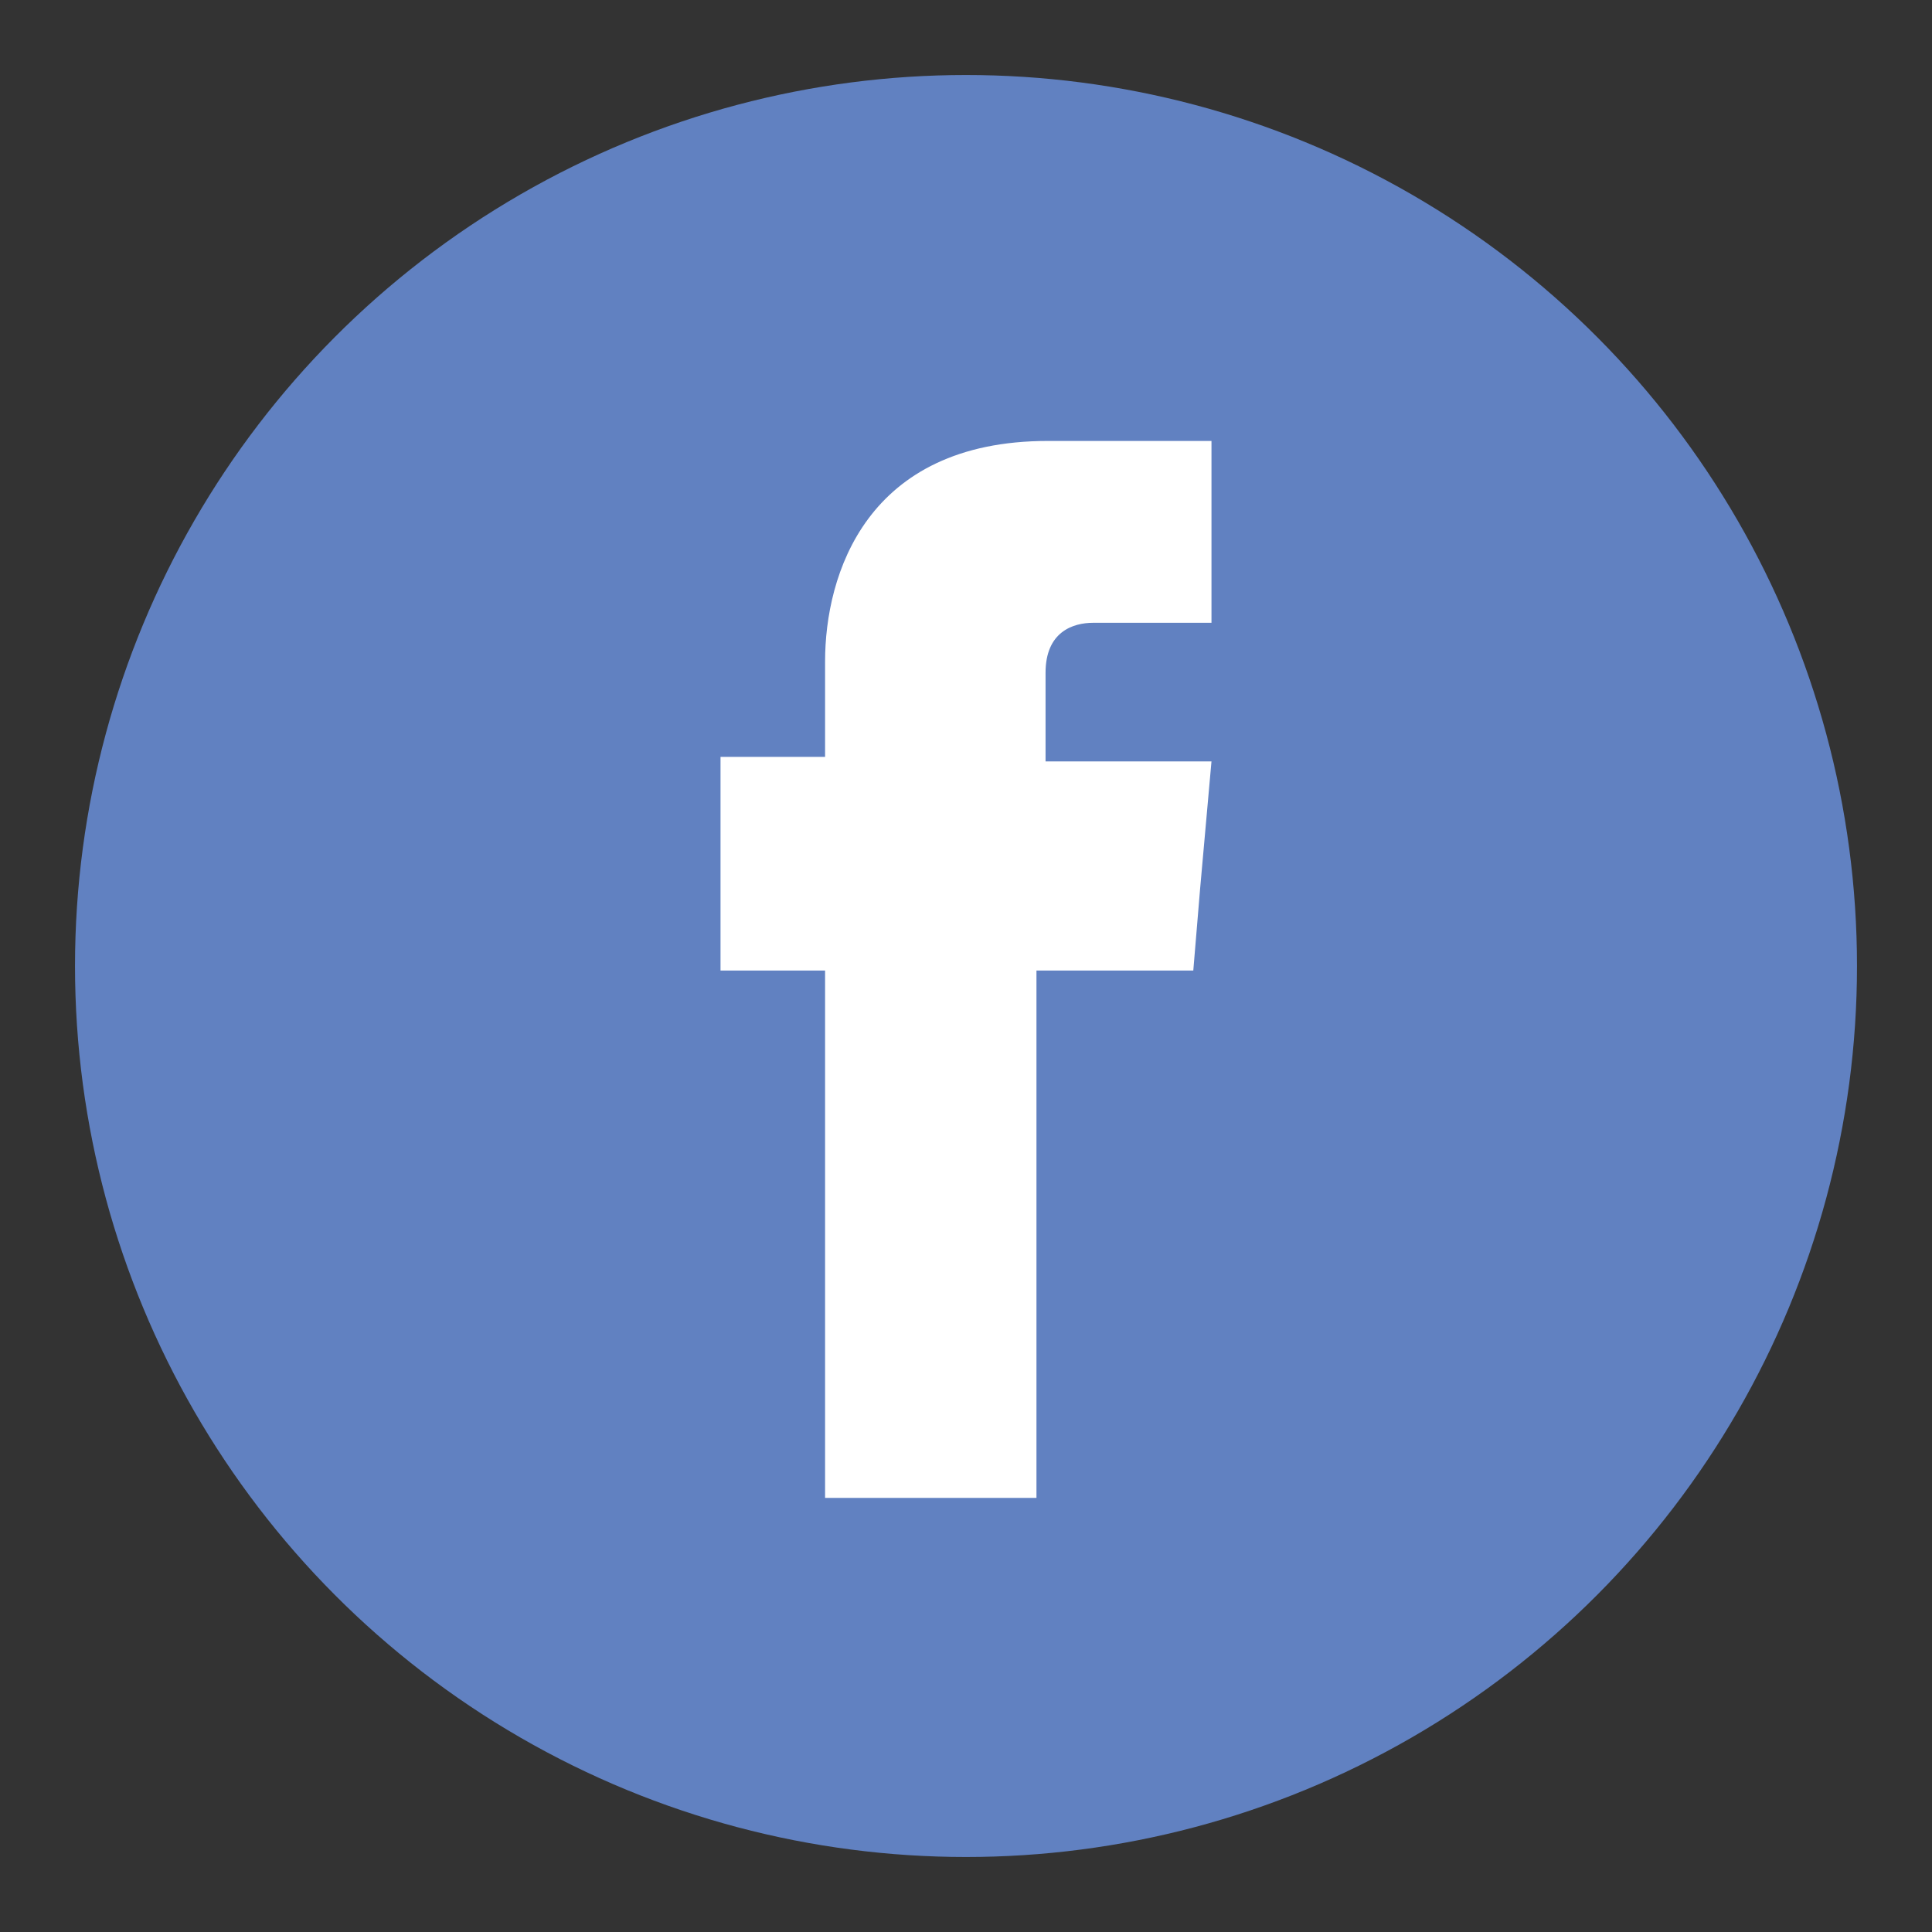
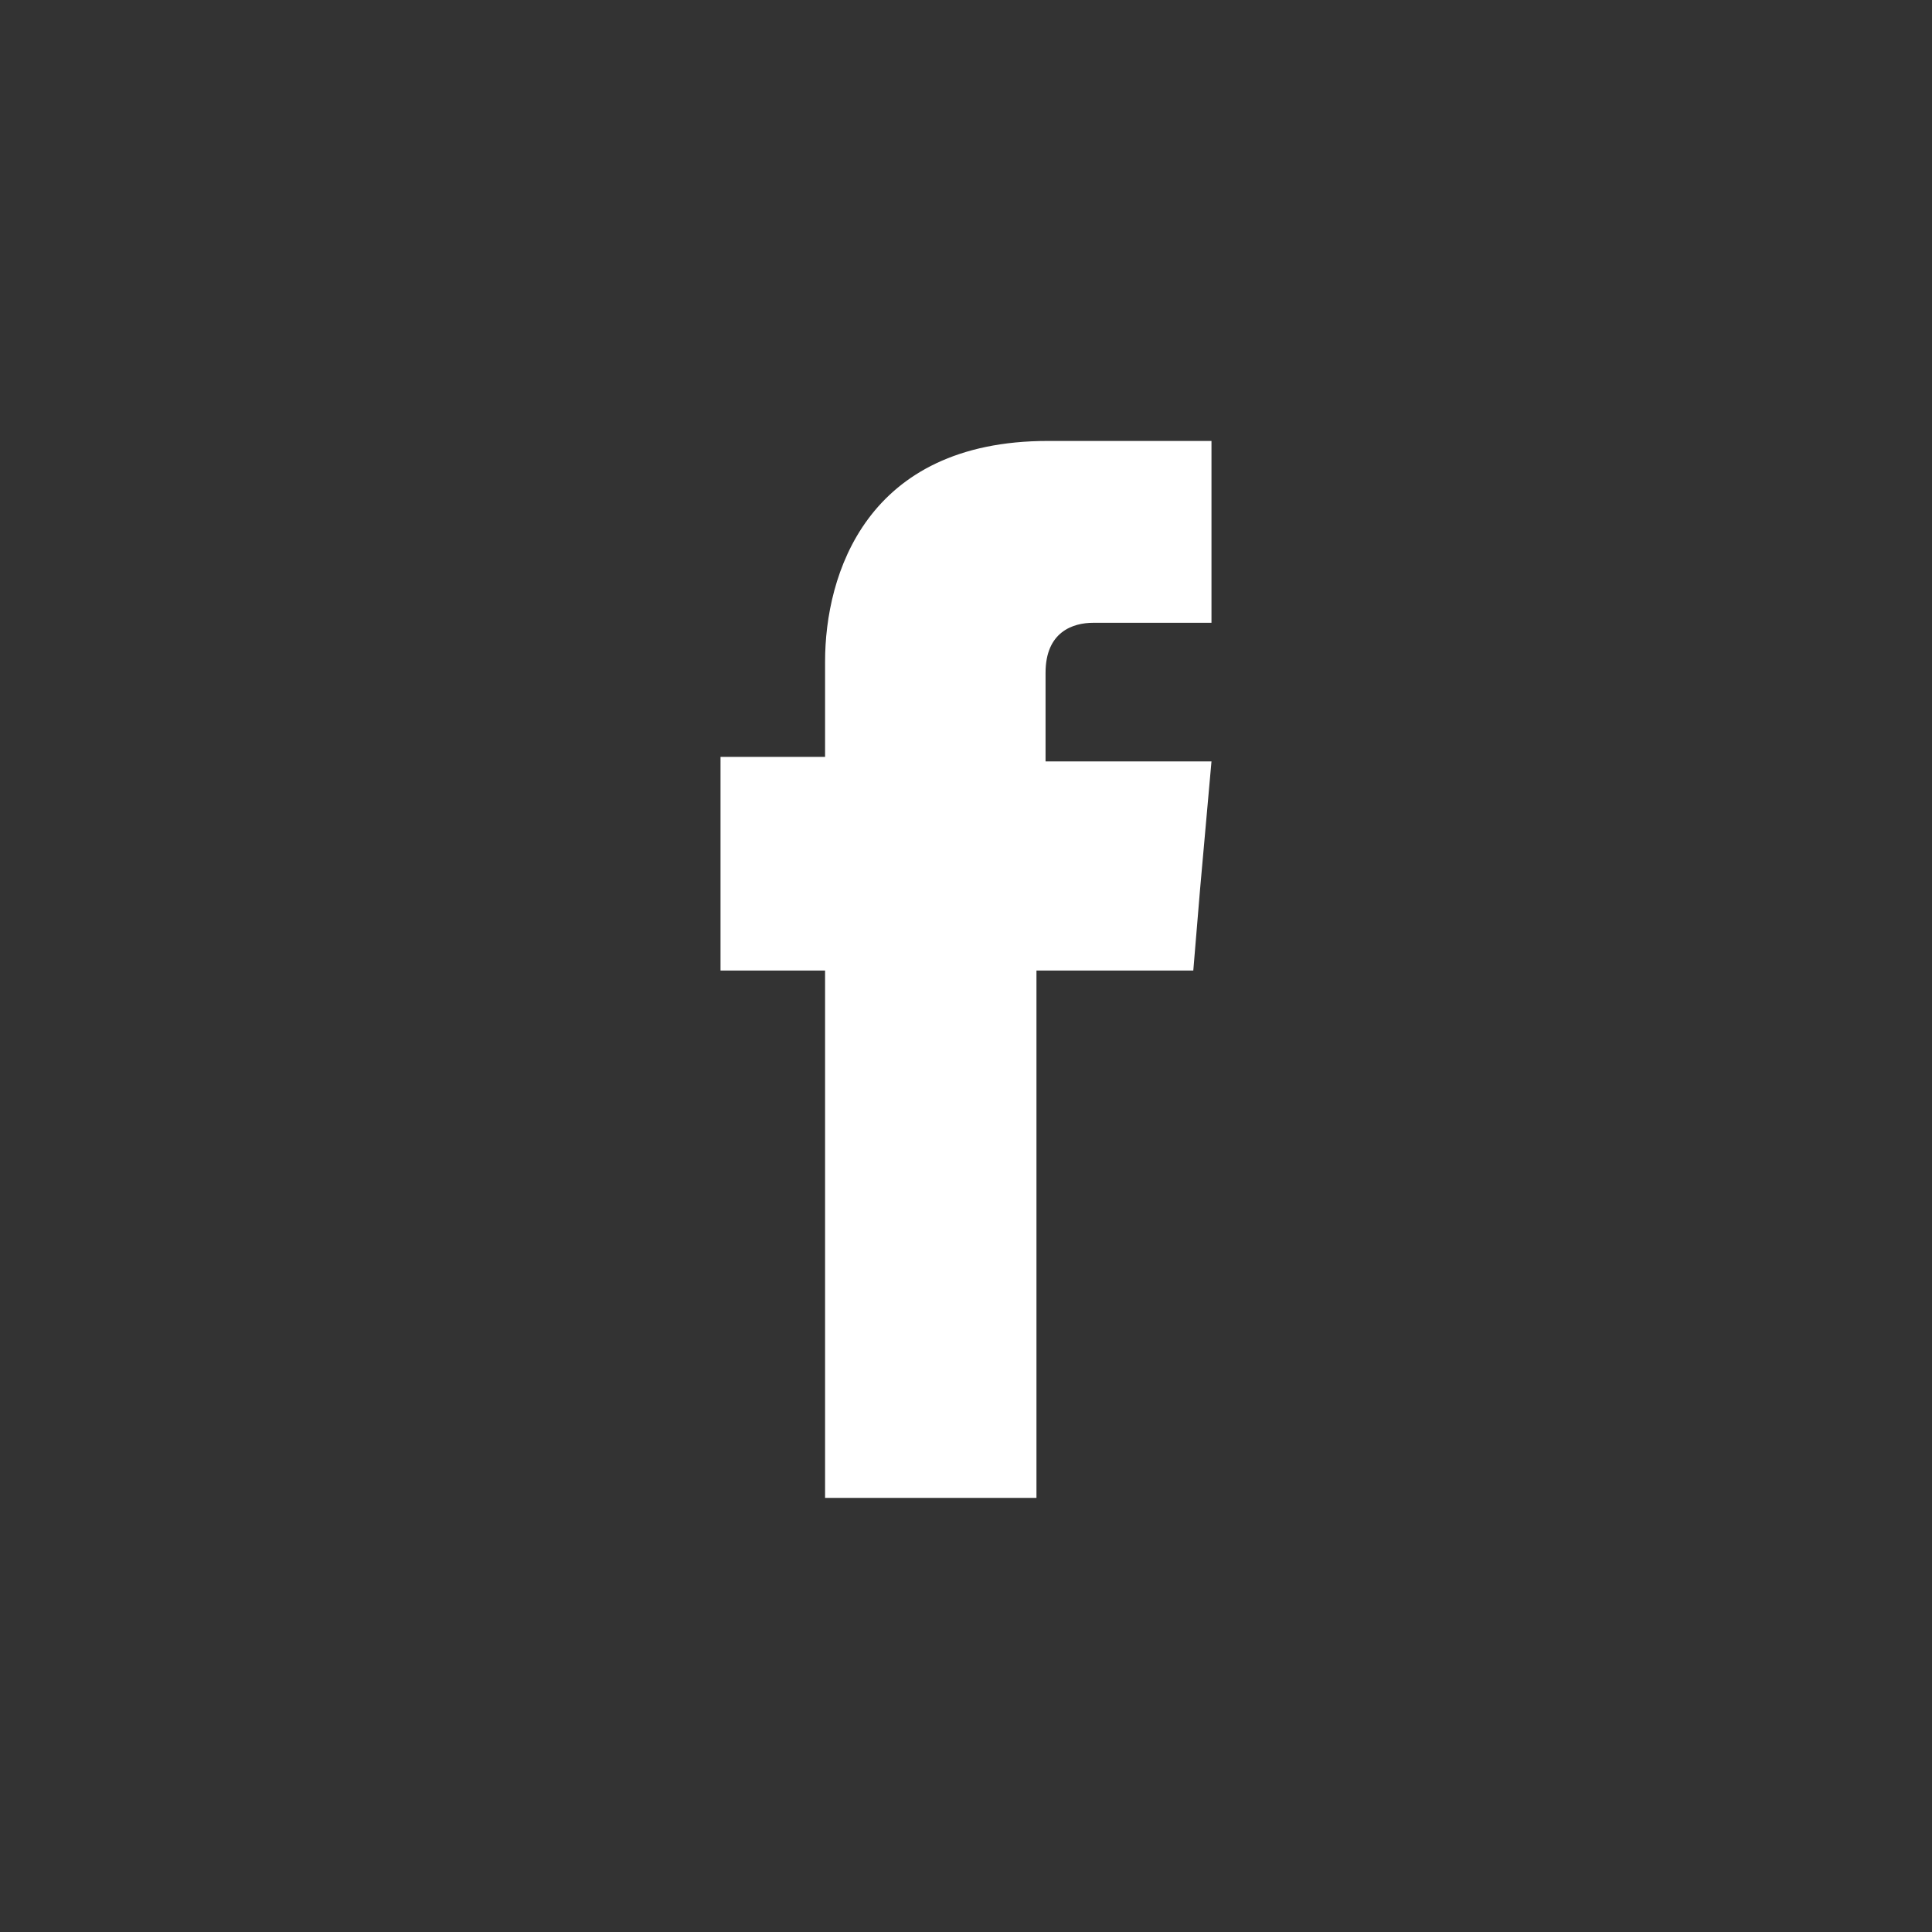
<svg xmlns="http://www.w3.org/2000/svg" version="1.1" id="Vrstva_1" x="0px" y="0px" viewBox="0 0 85 85" style="enable-background:new 0 0 85 85;" xml:space="preserve">
  <rect x="0" y="0" width="85" height="85" fill="#333333" stroke="none" />
  <style type="text/css">
	.st0{fill:#6181C1;}
	.st1{fill:#FFFFFF;}
</style>
  <g>
-     <circle id="XMLID_21_" class="st0" cx="42.5" cy="42.5" r="39.2" />
    <path id="XMLID_19_" class="st1" d="M46,33.3v-3.7c0-1.8,1.2-2.2,2.1-2.2c0.8,0,5.2,0,5.2,0v-8l-7.2,0c-8,0-9.8,5.9-9.8,9.7v4.2   h-4.6V39v3.7h4.6c0,10.5,0,23.2,0,23.2h9.3c0,0,0-12.8,0-23.2h6.9l0.3-3.6l0.5-5.6H46z" />
  </g>
</svg>